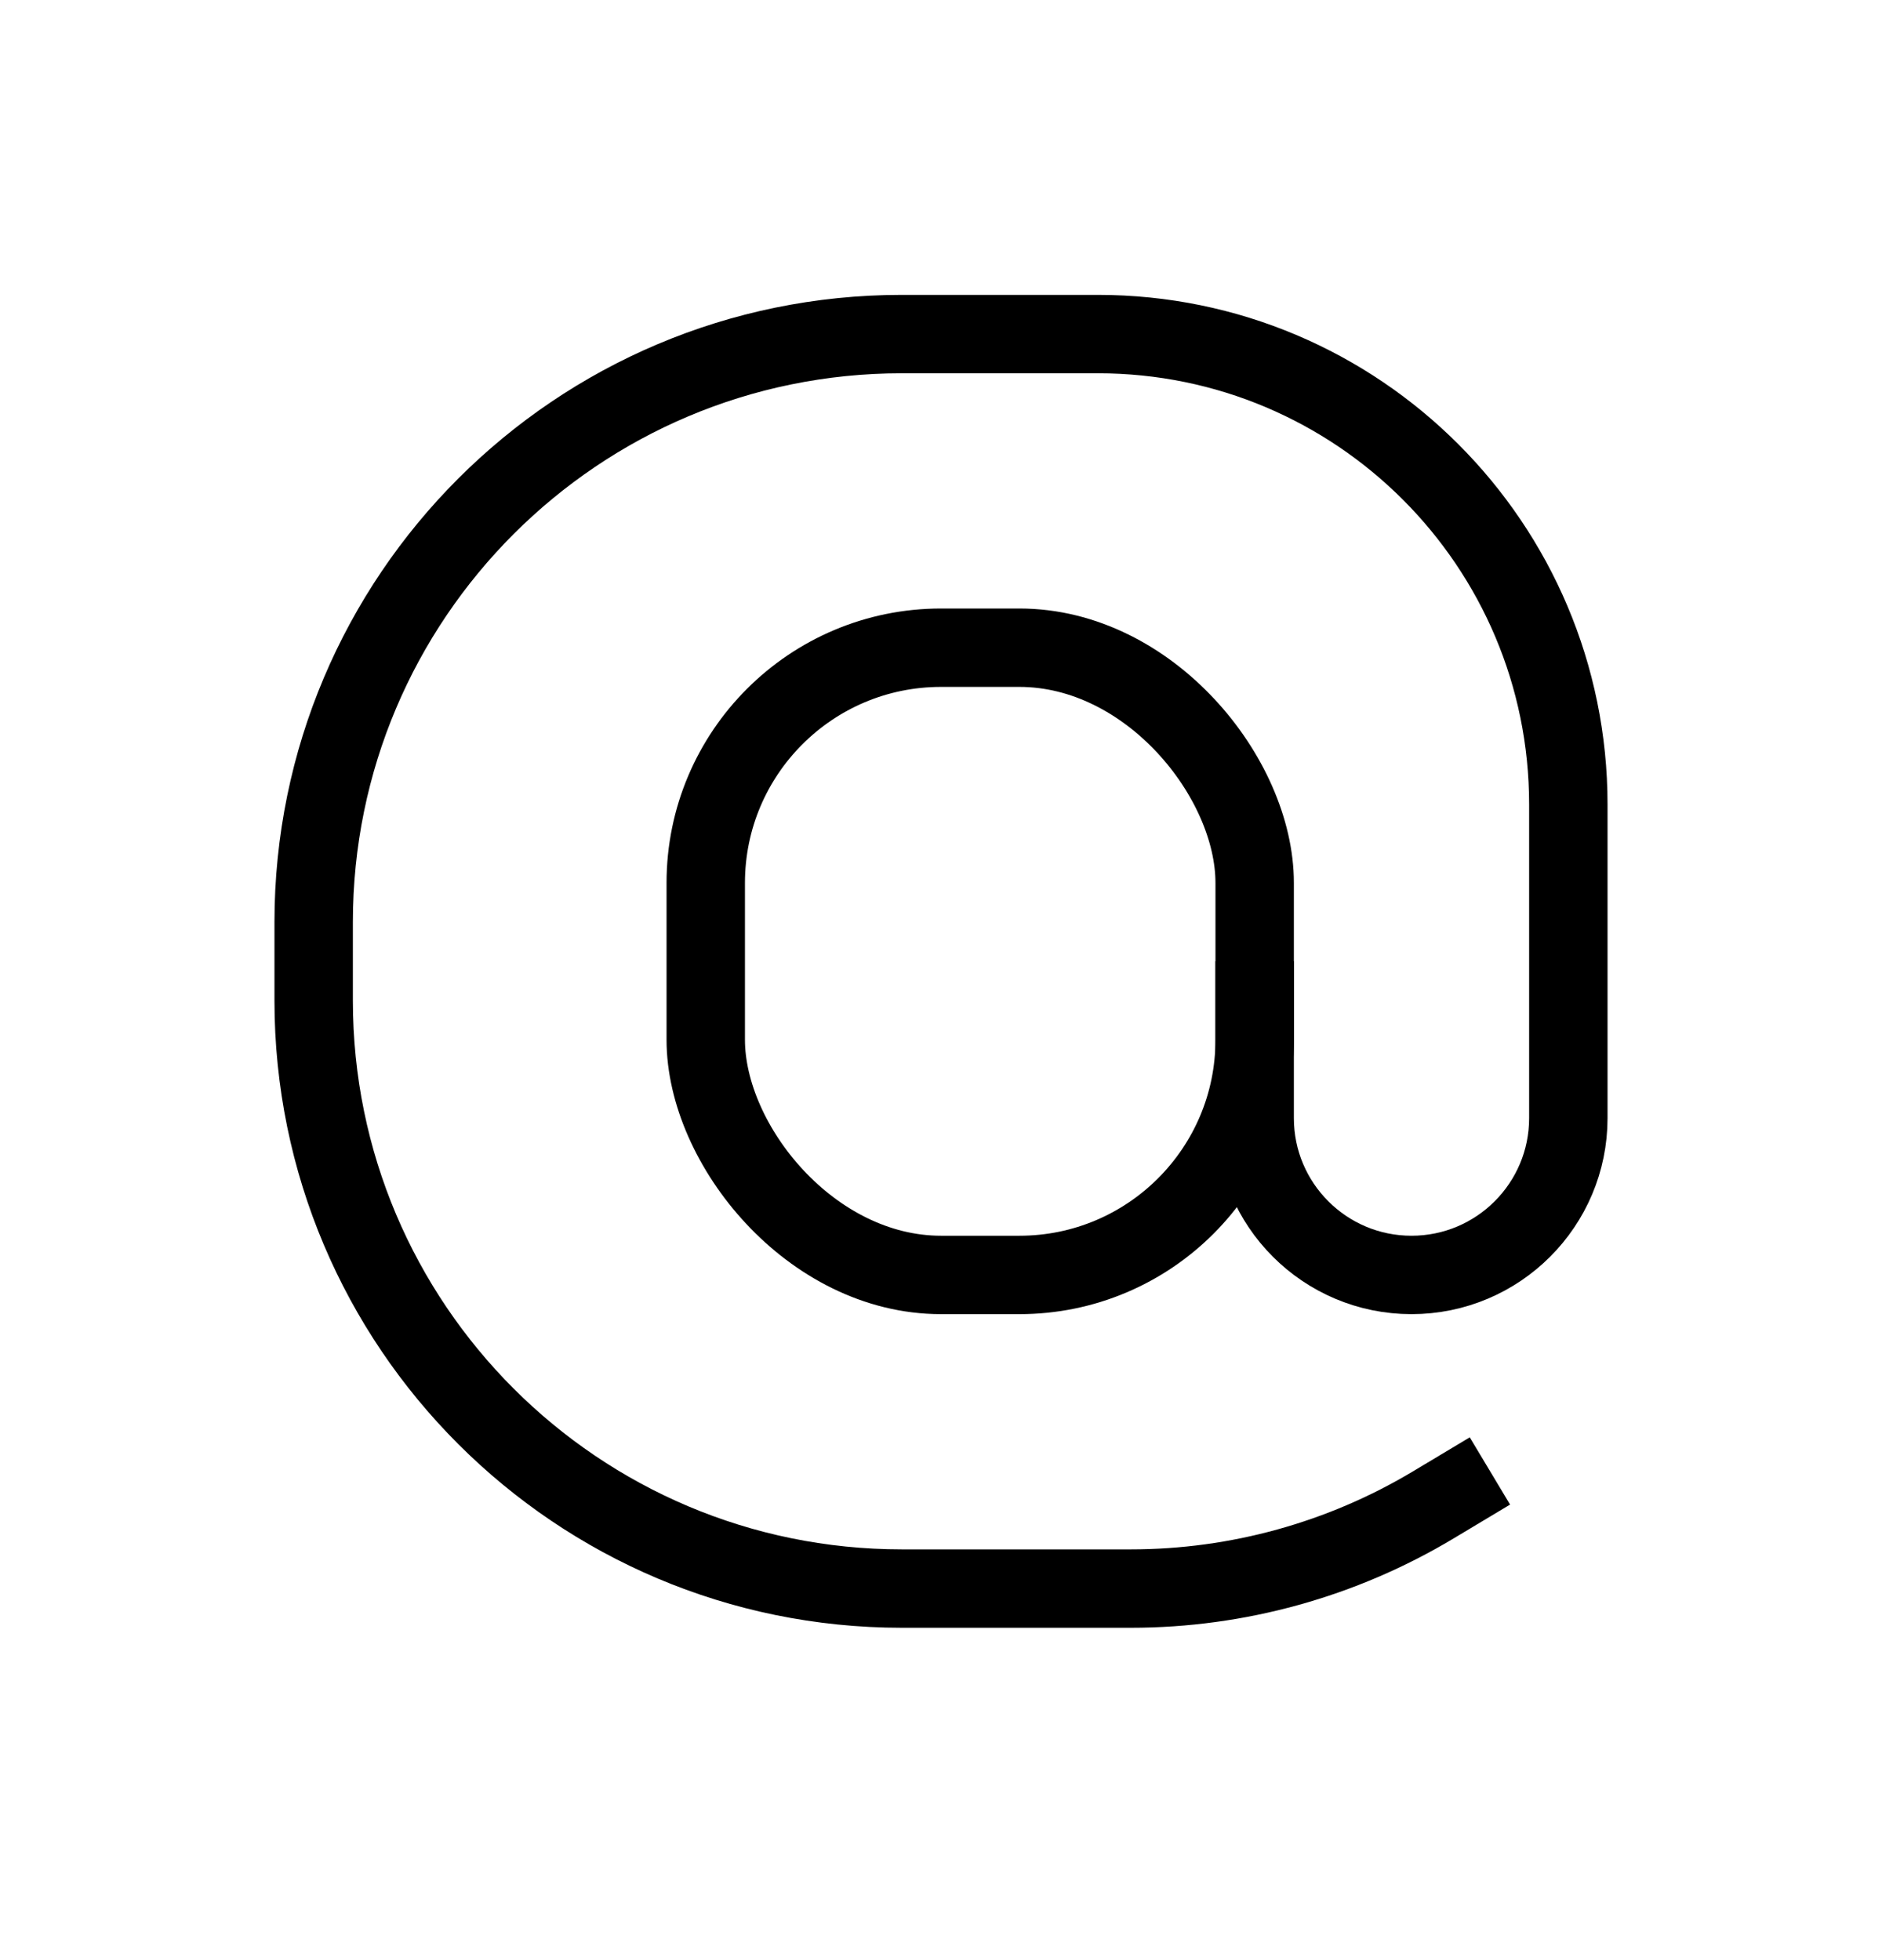
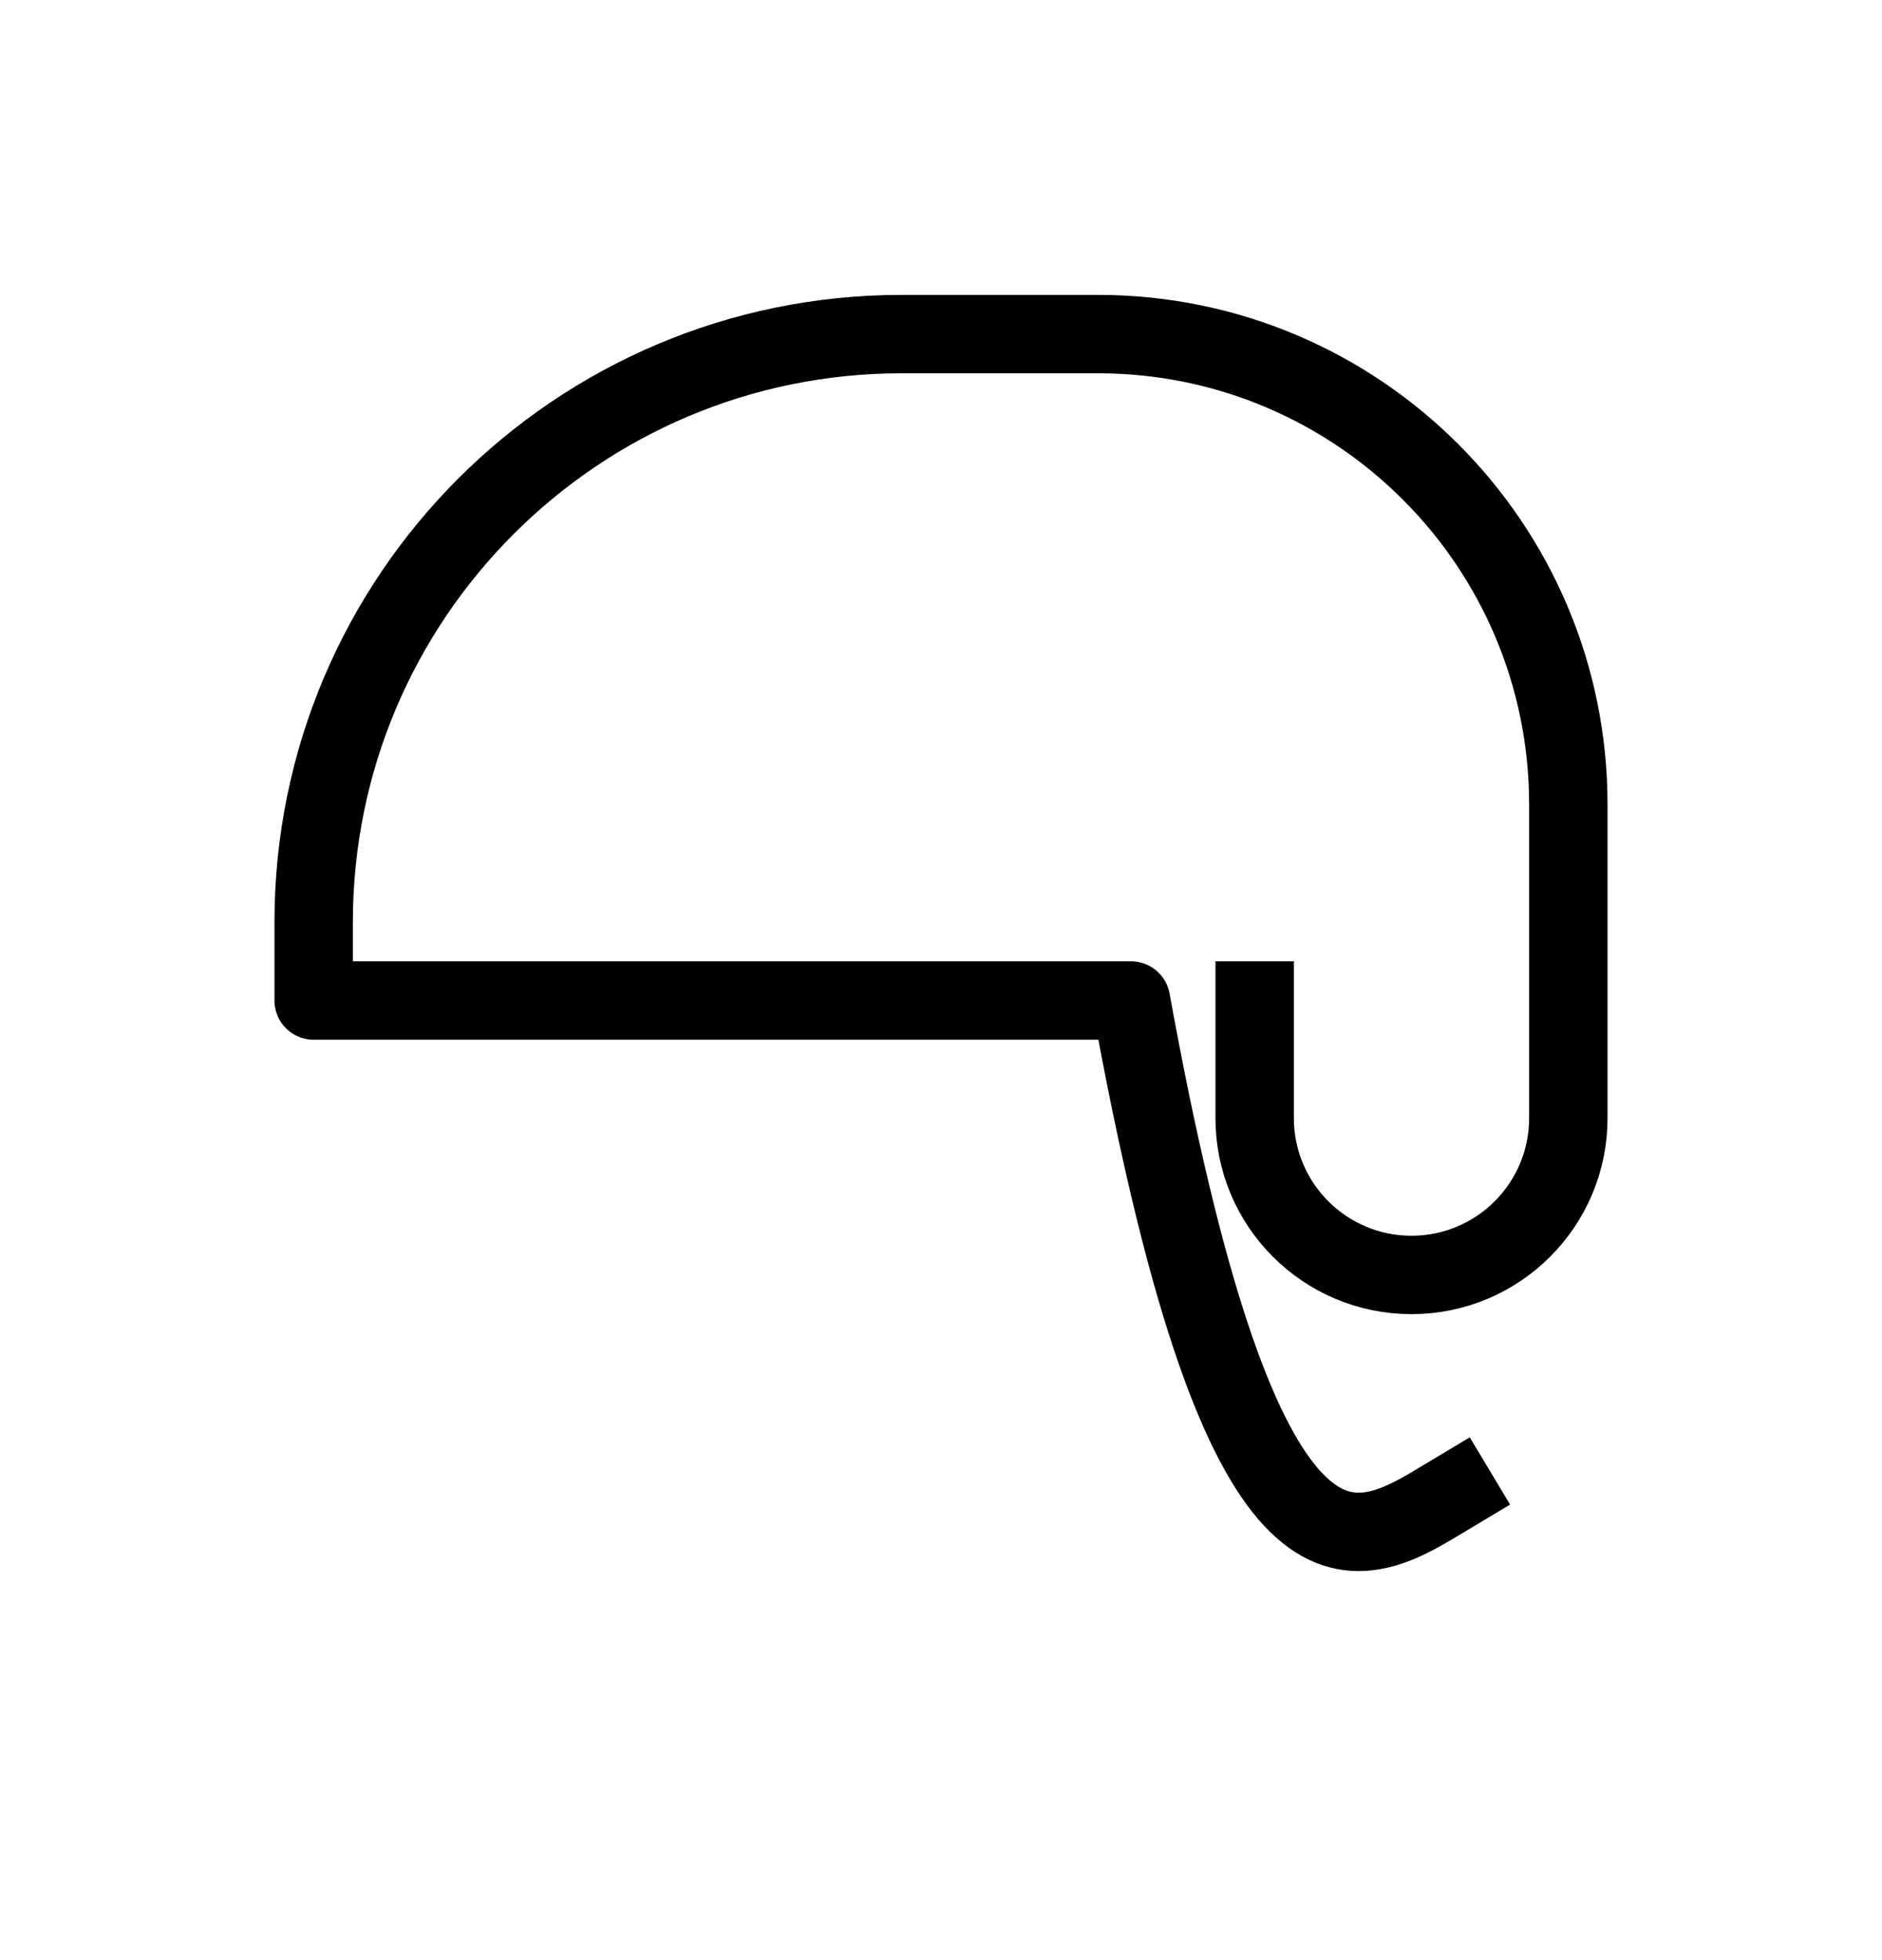
<svg xmlns="http://www.w3.org/2000/svg" width="24" height="25" viewBox="0 0 24 25" fill="none">
-   <rect x="9" y="8.261" width="7" height="8" rx="3" stroke="black" stroke-linejoin="round" />
-   <path d="M16 12.261V14.261C16 15.365 16.895 16.261 18 16.261V16.261C19.105 16.261 20 15.365 20 14.261V10.261C20 6.947 17.314 4.261 14 4.261H11.5C7.358 4.261 4 7.619 4 11.761V12.761C4 16.903 7.358 20.261 11.5 20.261H14.423C15.782 20.261 17.116 19.891 18.281 19.192L19 18.761" stroke="black" stroke-linejoin="round" />
+   <path d="M16 12.261V14.261C16 15.365 16.895 16.261 18 16.261V16.261C19.105 16.261 20 15.365 20 14.261V10.261C20 6.947 17.314 4.261 14 4.261H11.5C7.358 4.261 4 7.619 4 11.761V12.761H14.423C15.782 20.261 17.116 19.891 18.281 19.192L19 18.761" stroke="black" stroke-linejoin="round" />
</svg>